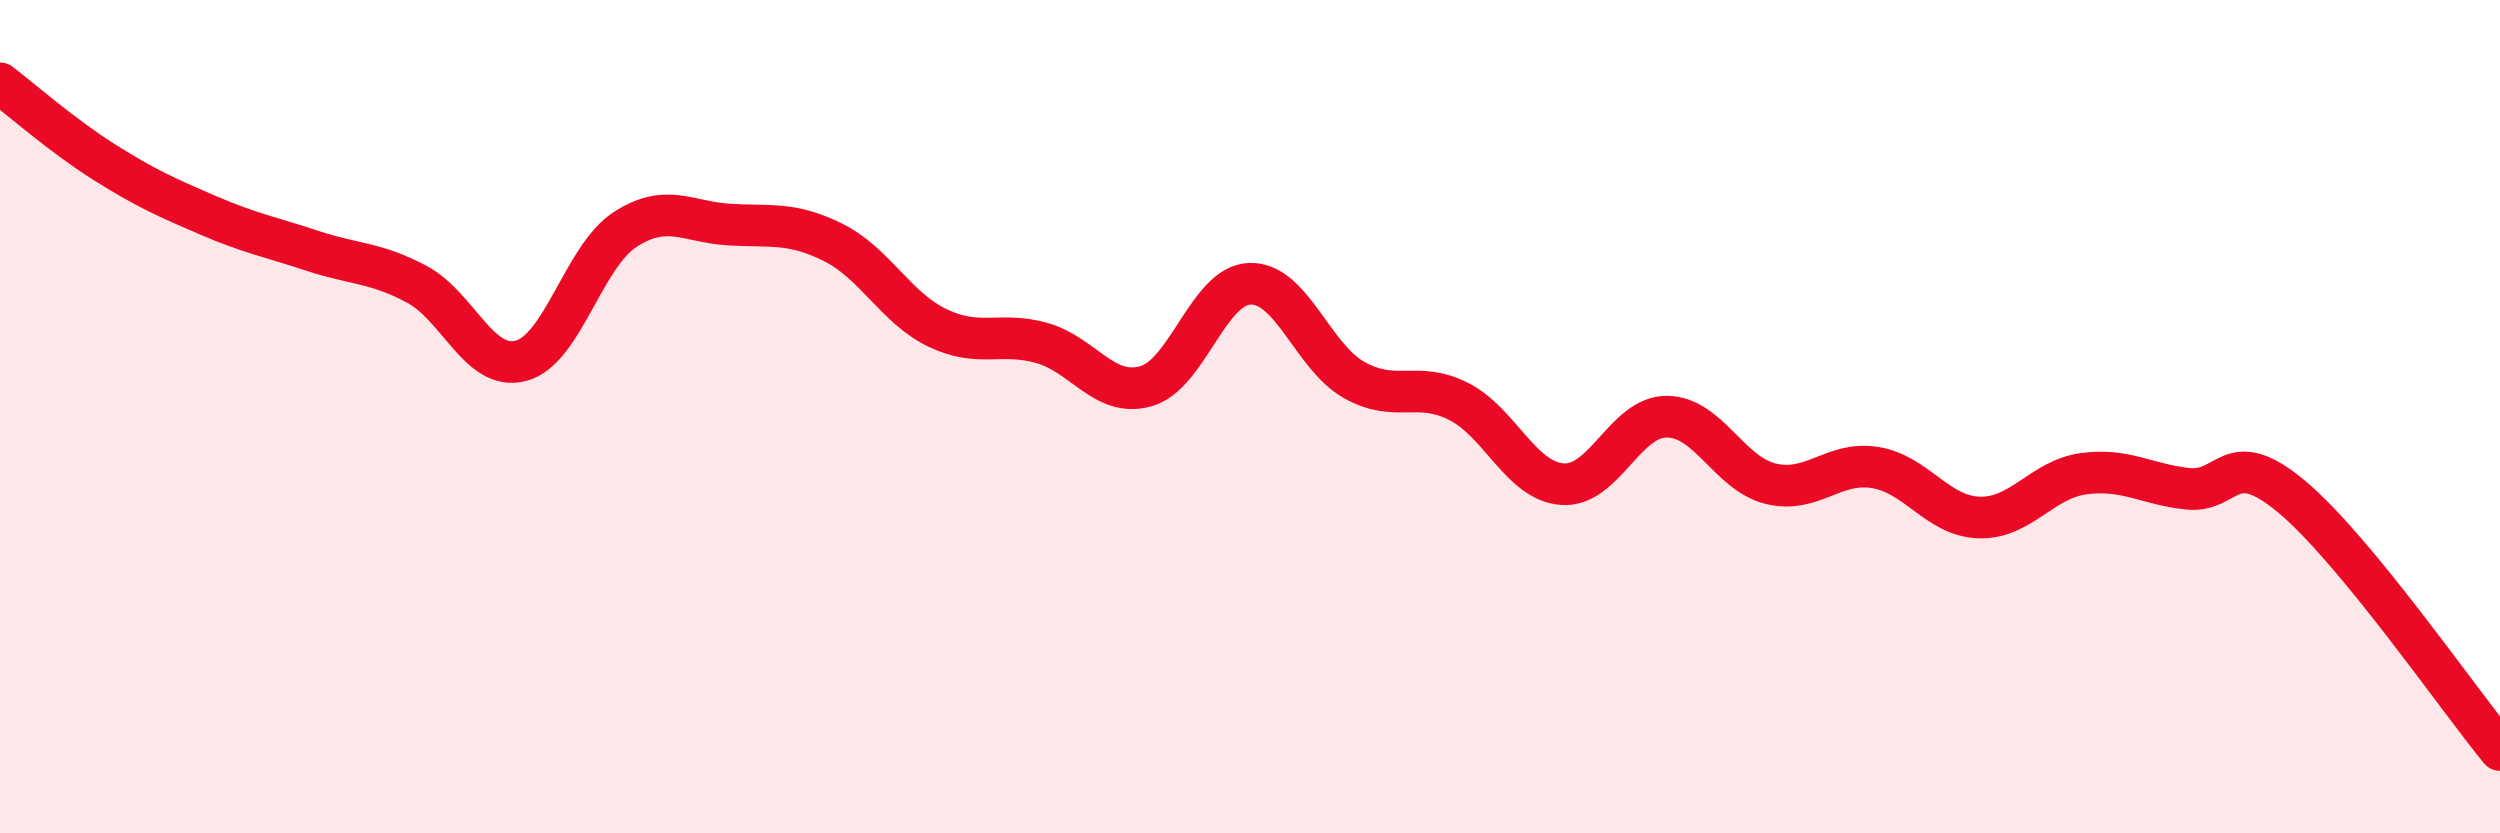
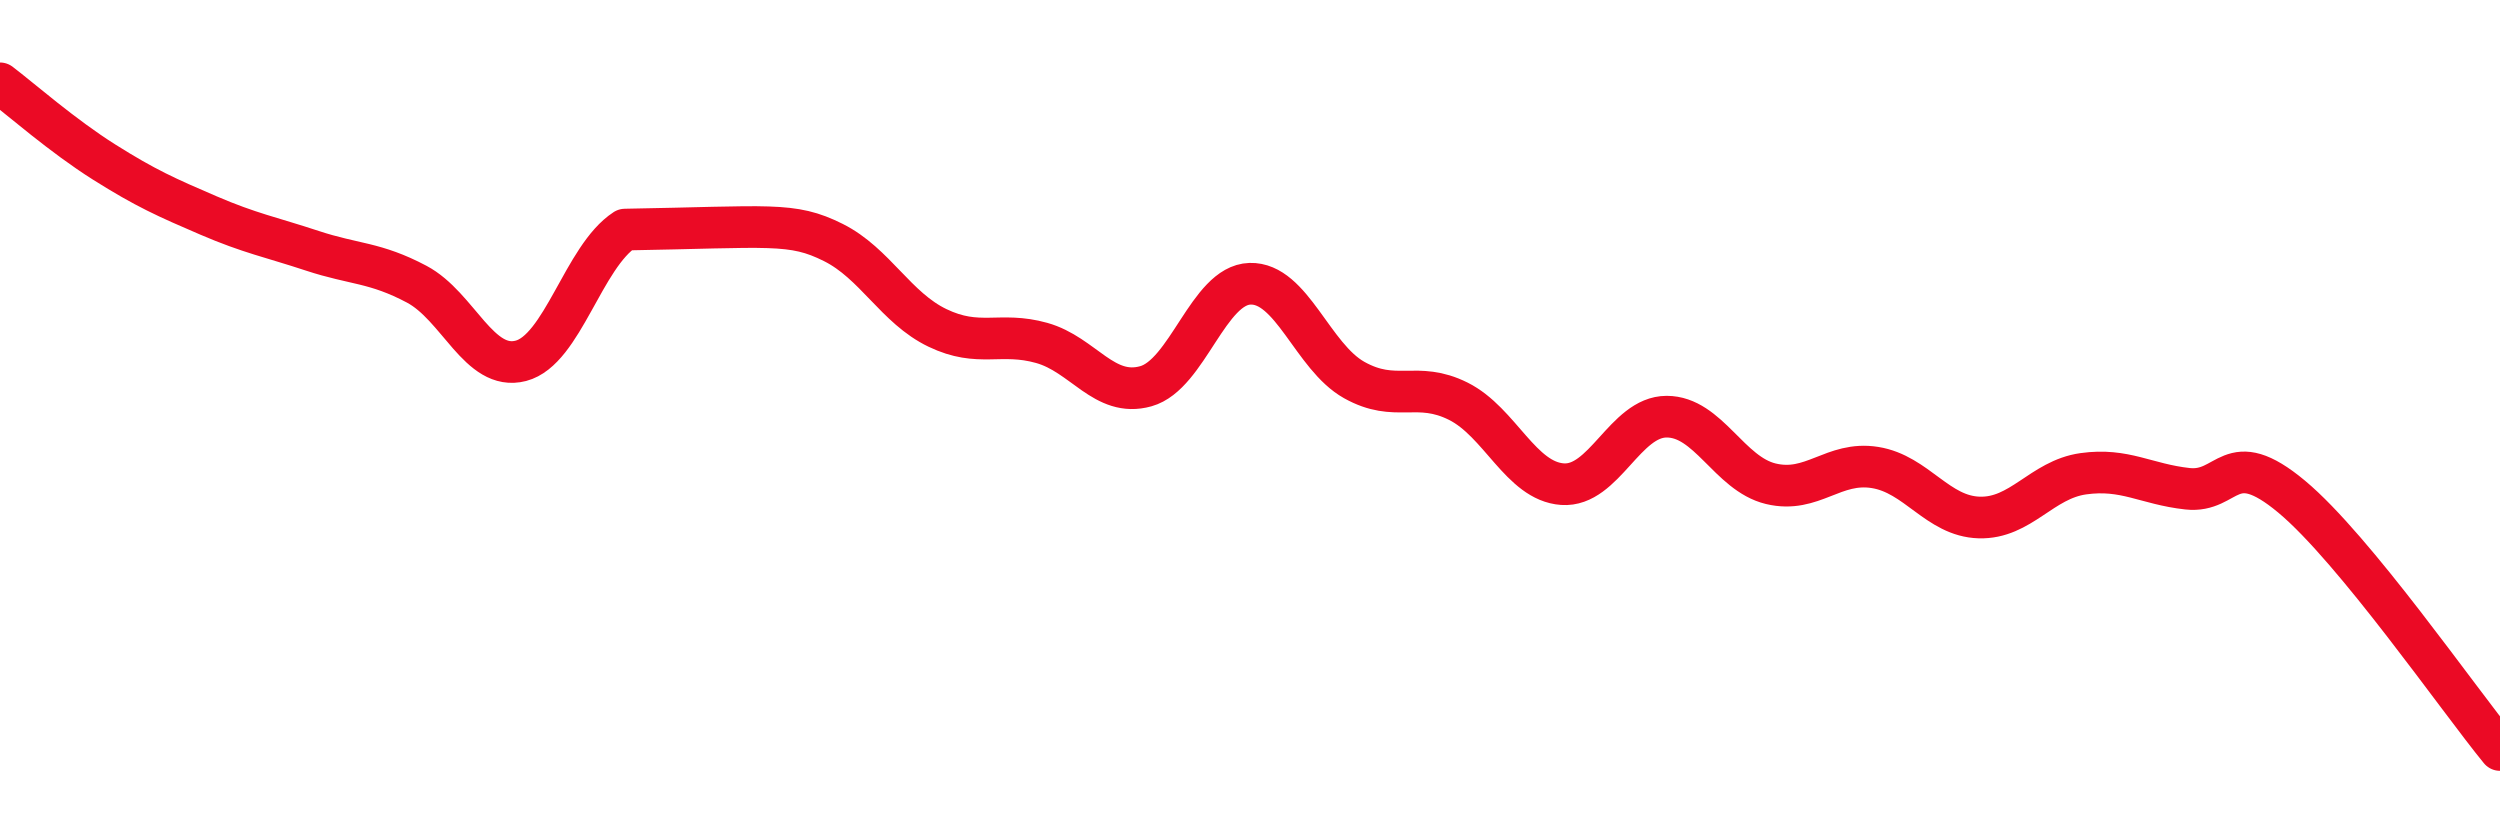
<svg xmlns="http://www.w3.org/2000/svg" width="60" height="20" viewBox="0 0 60 20">
-   <path d="M 0,2 C 0.5,2.38 1.5,3.26 2.5,3.89 C 3.5,4.52 4,4.74 5,5.17 C 6,5.6 6.5,5.69 7.5,6.02 C 8.5,6.35 9,6.29 10,6.82 C 11,7.35 11.5,8.92 12.5,8.66 C 13.5,8.4 14,6.16 15,5.51 C 16,4.86 16.5,5.33 17.5,5.39 C 18.5,5.45 19,5.32 20,5.82 C 21,6.32 21.5,7.39 22.5,7.87 C 23.5,8.35 24,7.95 25,8.23 C 26,8.51 26.5,9.55 27.5,9.27 C 28.5,8.99 29,6.84 30,6.81 C 31,6.78 31.5,8.56 32.5,9.12 C 33.5,9.68 34,9.13 35,9.63 C 36,10.13 36.5,11.55 37.5,11.62 C 38.5,11.69 39,10 40,10 C 41,10 41.5,11.37 42.5,11.61 C 43.5,11.85 44,11.06 45,11.22 C 46,11.38 46.5,12.39 47.5,12.42 C 48.5,12.45 49,11.51 50,11.37 C 51,11.23 51.5,11.62 52.5,11.73 C 53.5,11.84 53.5,10.67 55,11.92 C 56.5,13.17 59,16.78 60,18L60 20L0 20Z" fill="#EB0A25" opacity="0.1" stroke-linecap="round" stroke-linejoin="round" />
-   <path d="M 0,2 C 0.5,2.38 1.5,3.26 2.5,3.89 C 3.5,4.52 4,4.74 5,5.17 C 6,5.6 6.5,5.69 7.5,6.02 C 8.5,6.35 9,6.29 10,6.82 C 11,7.35 11.5,8.92 12.5,8.66 C 13.5,8.4 14,6.16 15,5.51 C 16,4.86 16.5,5.33 17.5,5.39 C 18.5,5.45 19,5.32 20,5.82 C 21,6.32 21.5,7.39 22.5,7.87 C 23.5,8.35 24,7.95 25,8.23 C 26,8.51 26.5,9.55 27.5,9.27 C 28.5,8.99 29,6.84 30,6.81 C 31,6.78 31.5,8.56 32.5,9.12 C 33.5,9.68 34,9.13 35,9.63 C 36,10.13 36.5,11.55 37.5,11.62 C 38.5,11.69 39,10 40,10 C 41,10 41.5,11.37 42.5,11.61 C 43.5,11.85 44,11.06 45,11.22 C 46,11.38 46.5,12.39 47.5,12.42 C 48.5,12.45 49,11.51 50,11.37 C 51,11.23 51.5,11.62 52.5,11.73 C 53.5,11.84 53.5,10.67 55,11.92 C 56.5,13.17 59,16.78 60,18" stroke="#EB0A25" stroke-width="1" fill="none" stroke-linecap="round" stroke-linejoin="round" />
+   <path d="M 0,2 C 0.5,2.38 1.5,3.26 2.5,3.89 C 3.5,4.52 4,4.74 5,5.17 C 6,5.6 6.5,5.69 7.5,6.02 C 8.5,6.35 9,6.29 10,6.82 C 11,7.35 11.5,8.92 12.5,8.66 C 13.5,8.4 14,6.16 15,5.51 C 18.5,5.45 19,5.32 20,5.82 C 21,6.32 21.5,7.39 22.5,7.87 C 23.5,8.35 24,7.95 25,8.23 C 26,8.51 26.5,9.55 27.5,9.27 C 28.5,8.99 29,6.84 30,6.81 C 31,6.78 31.5,8.56 32.5,9.12 C 33.5,9.68 34,9.13 35,9.63 C 36,10.13 36.5,11.55 37.5,11.62 C 38.5,11.69 39,10 40,10 C 41,10 41.5,11.37 42.5,11.61 C 43.5,11.85 44,11.06 45,11.22 C 46,11.38 46.5,12.39 47.5,12.42 C 48.5,12.45 49,11.51 50,11.37 C 51,11.23 51.5,11.62 52.5,11.73 C 53.5,11.84 53.5,10.67 55,11.92 C 56.5,13.17 59,16.78 60,18" stroke="#EB0A25" stroke-width="1" fill="none" stroke-linecap="round" stroke-linejoin="round" />
</svg>